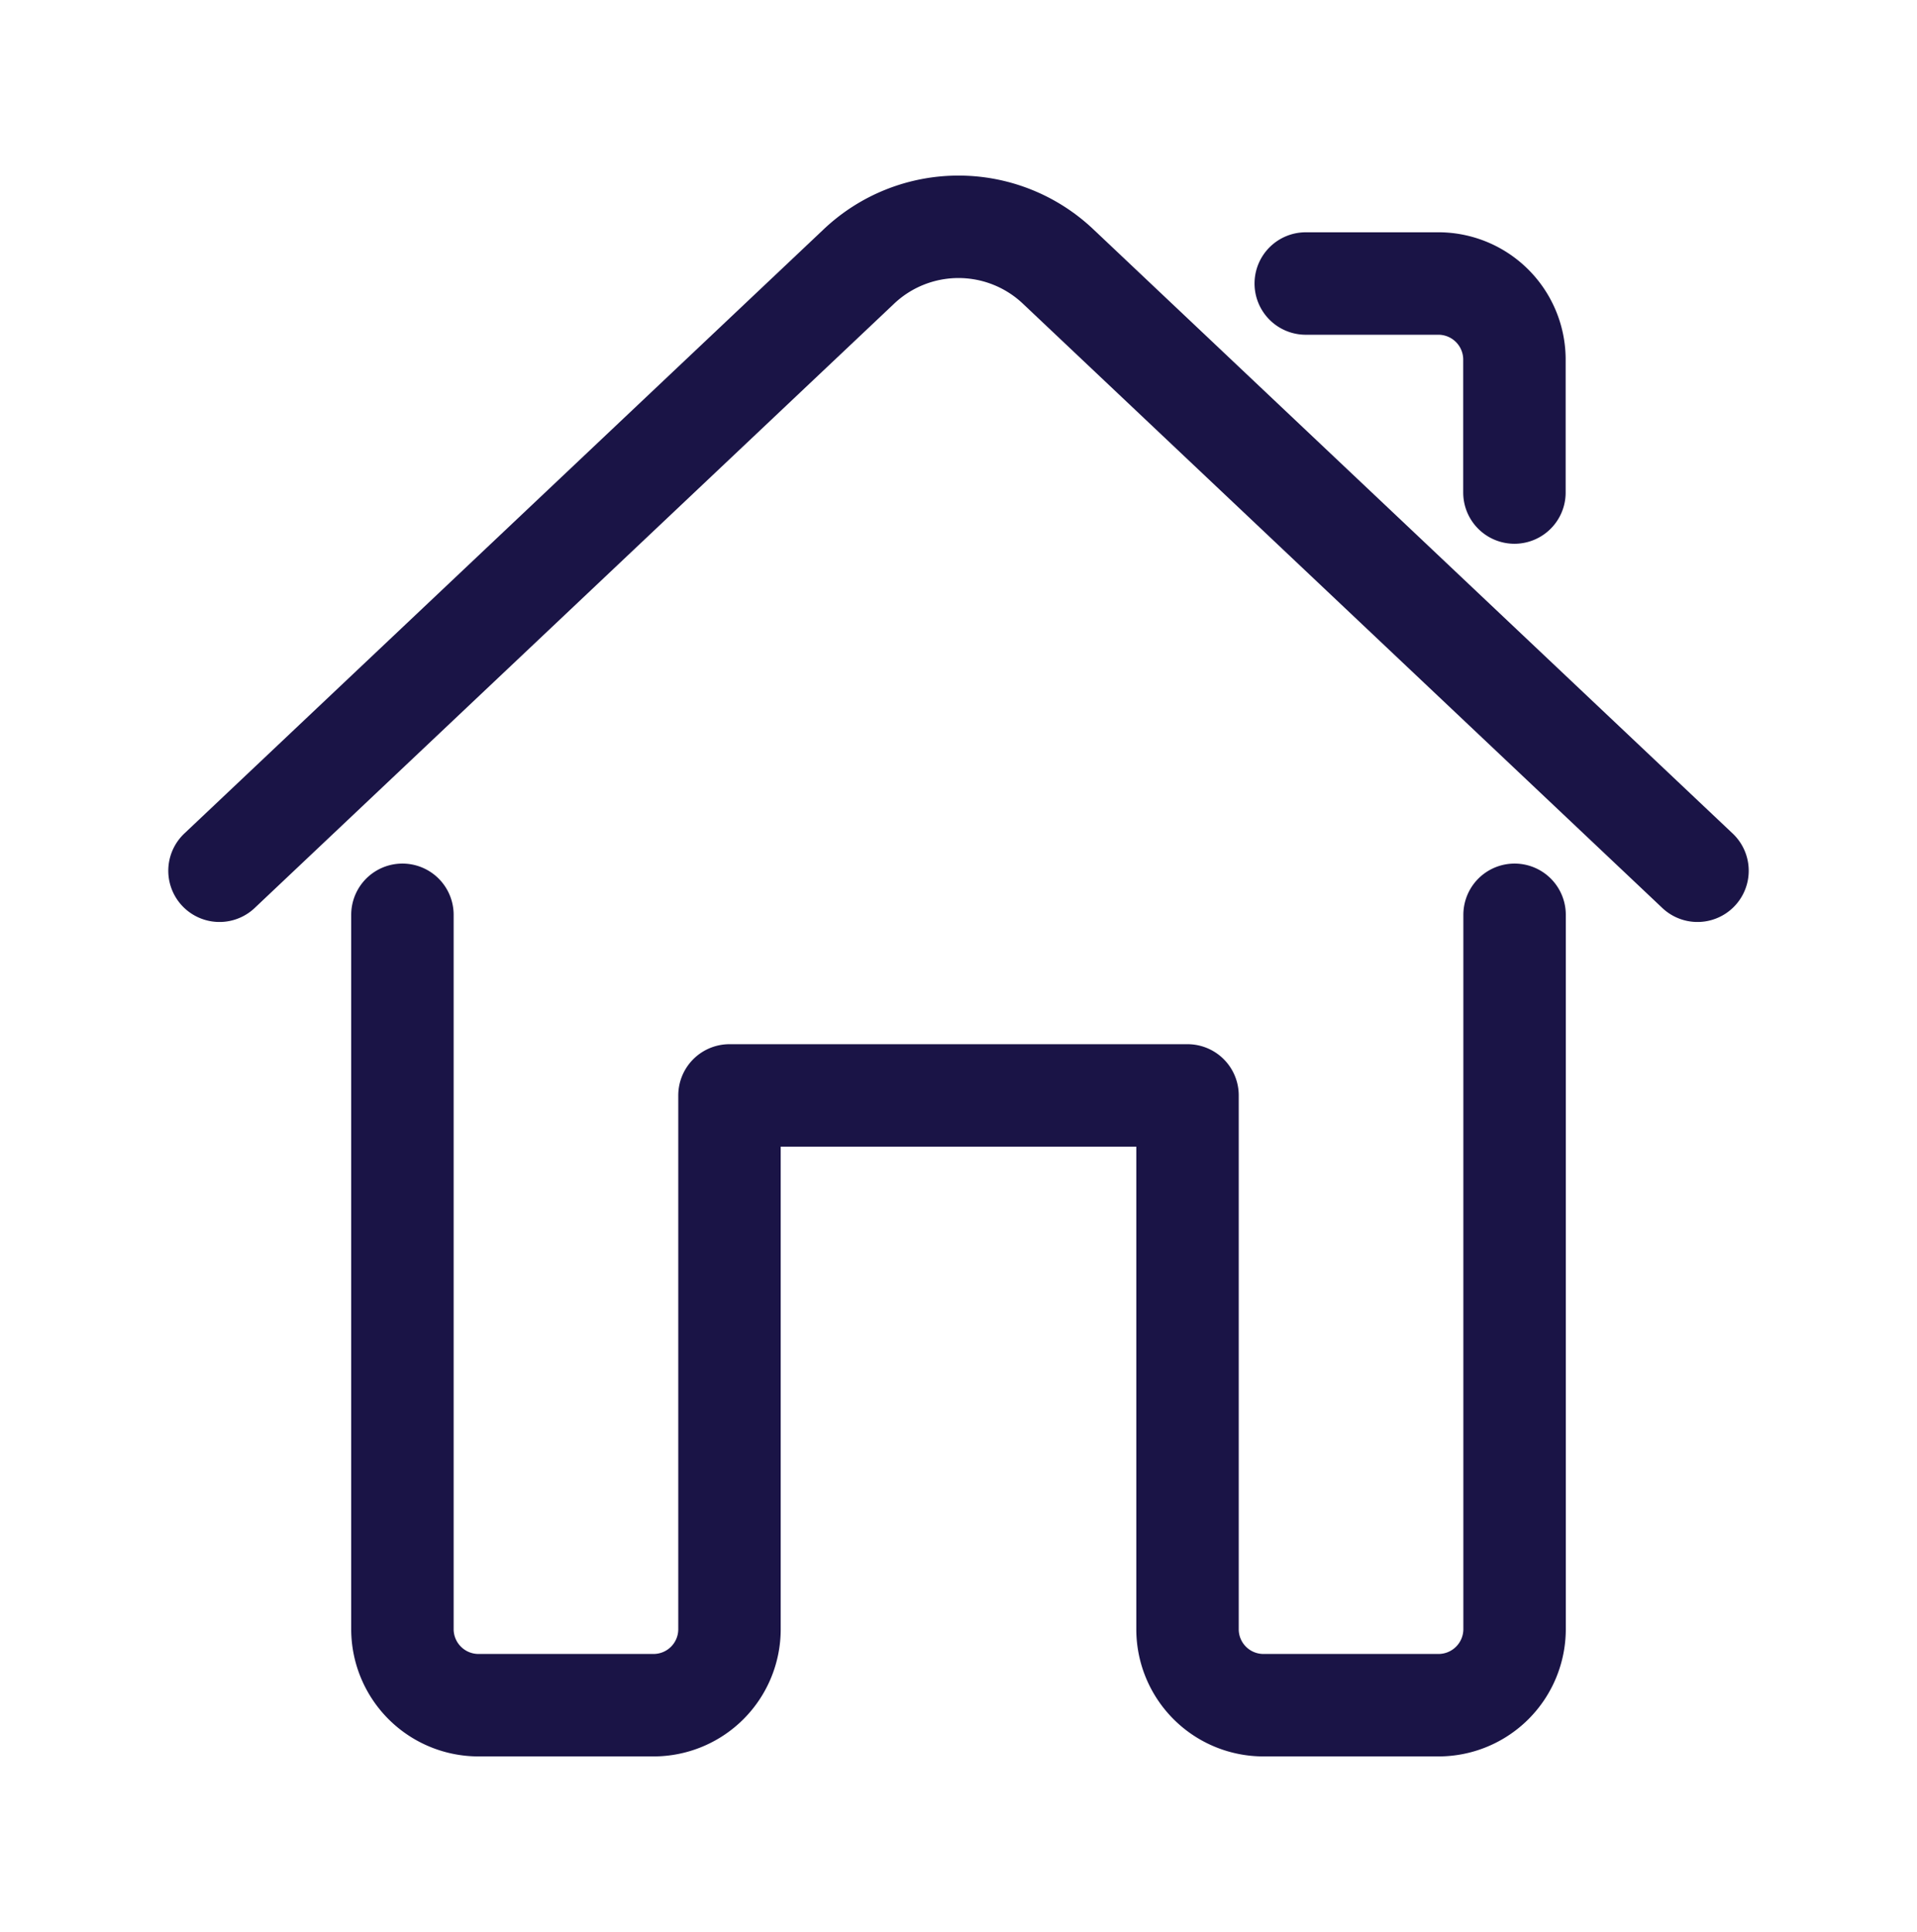
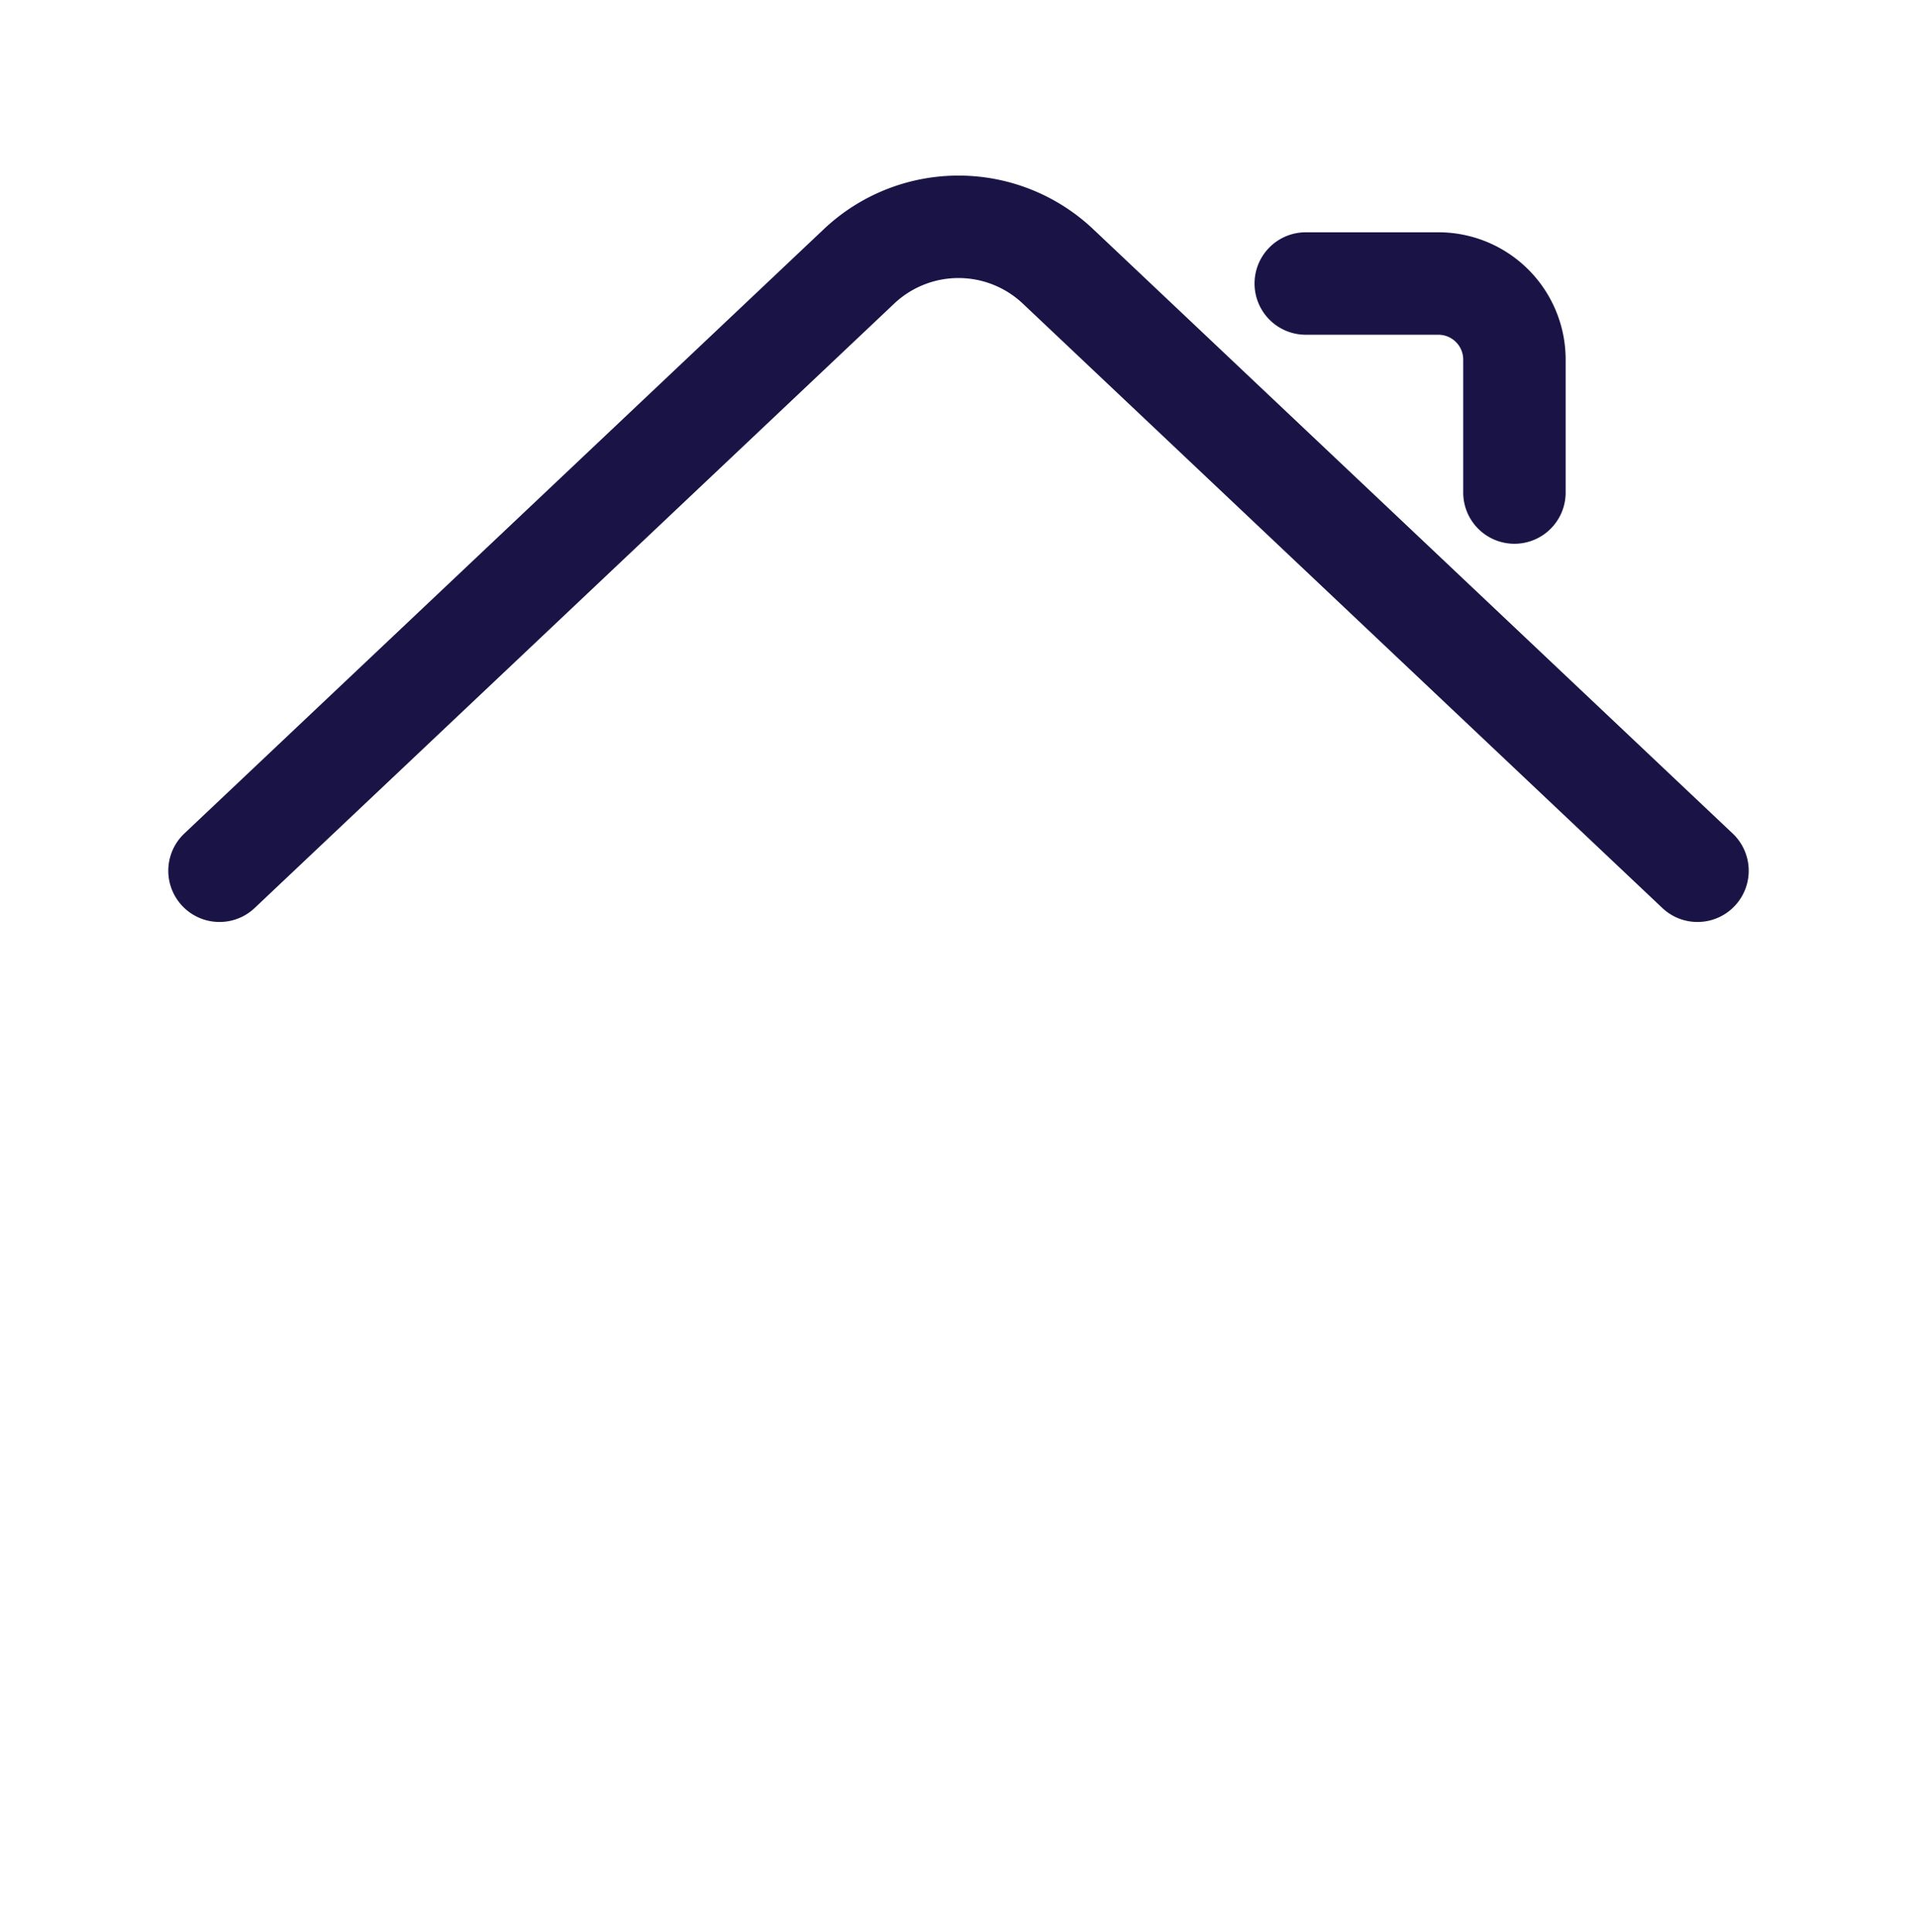
<svg xmlns="http://www.w3.org/2000/svg" viewBox="0 0 131 132">
  <defs>
    <style>.cls-1,.cls-2,.cls-3{fill:none;}.cls-1,.cls-2{stroke:#1a1446;stroke-linecap:round;stroke-width:7px;}.cls-1{stroke-linejoin:round;}.cls-2{stroke-miterlimit:10;}</style>
  </defs>
  <title>Home_2</title>
  <g id="Layer_2" data-name="Layer 2">
    <g id="home-icon">
      <g id="symbol">
-         <path id="frame" class="cls-1" d="M27.5,62.5v48.83a5.2,5.2,0,0,0,5.22,5.17H44.64a5.19,5.19,0,0,0,5.21-5.17V74.84h31.3v36.49a5.19,5.19,0,0,0,5.21,5.17H98.28a5.2,5.2,0,0,0,5.22-5.17V62.5" />
        <path id="chimney" class="cls-2" d="M89.23,19.37h9a5.2,5.2,0,0,1,5.26,5.13v9.15" />
        <path id="roof" class="cls-2" d="M15,59.49,58.69,18.21a9.9,9.9,0,0,1,13.62,0L116,59.49" />
      </g>
      <rect class="cls-3" width="131" height="132" />
    </g>
  </g>
</svg>